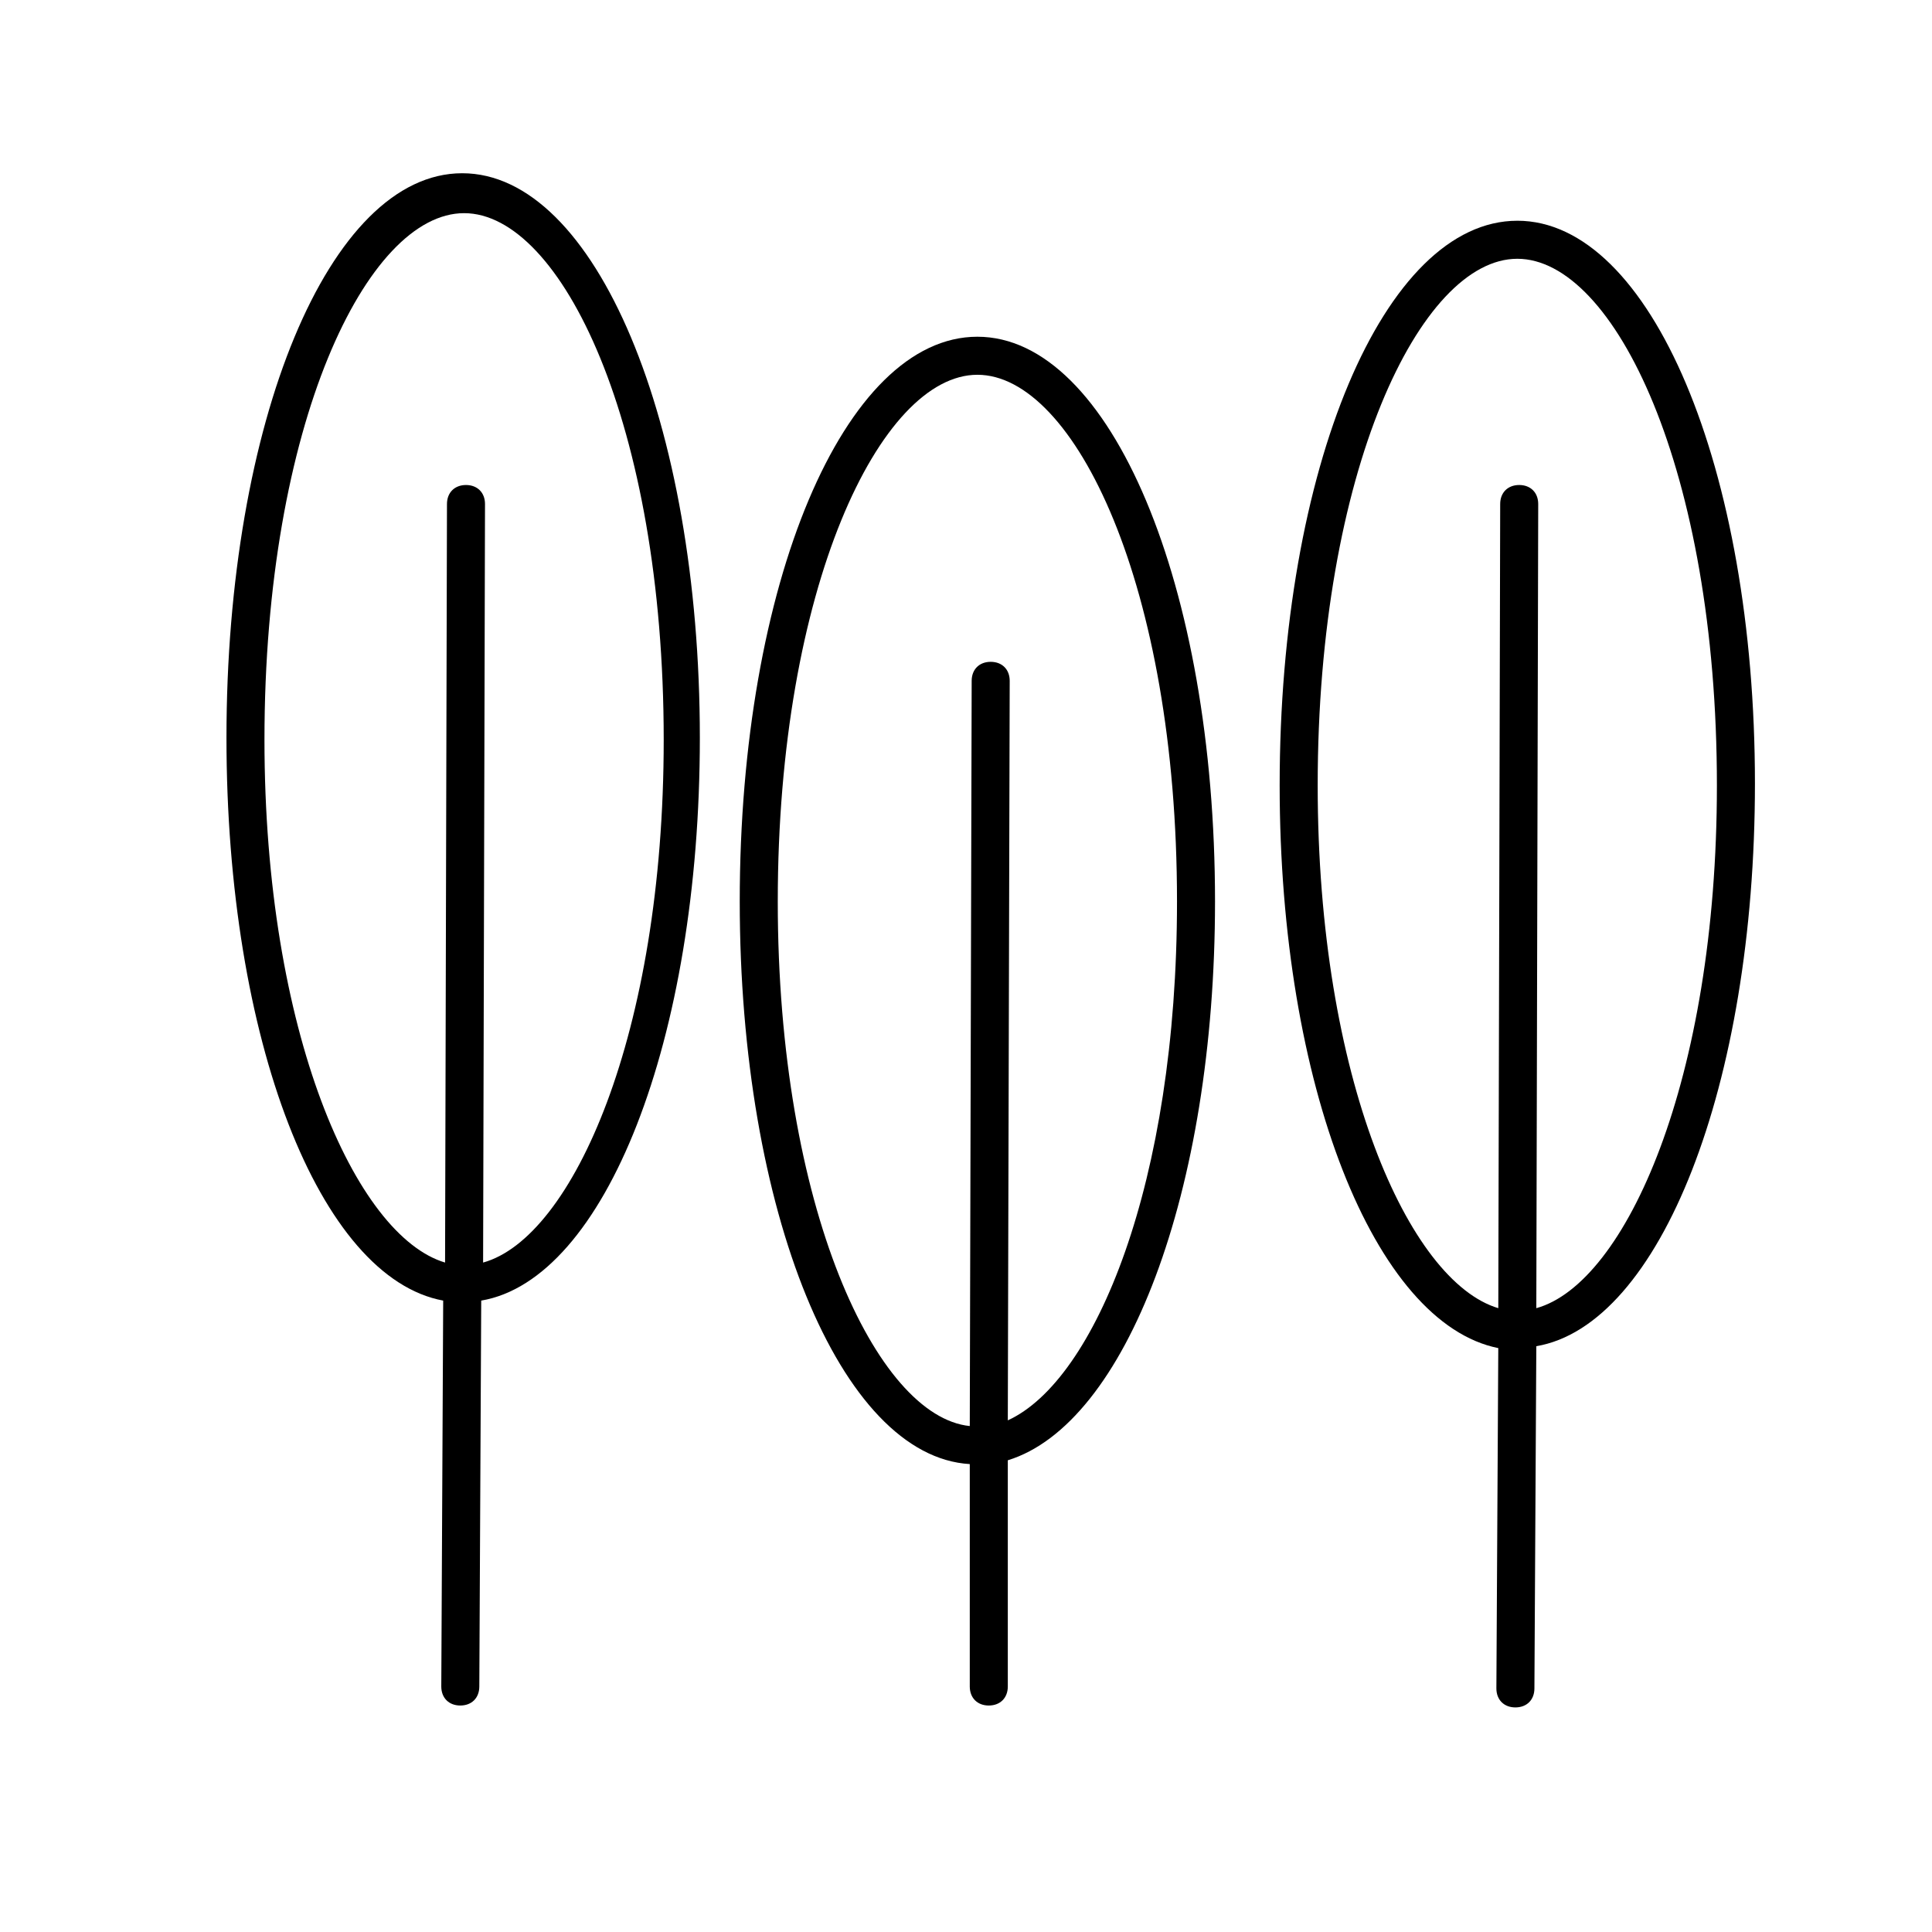
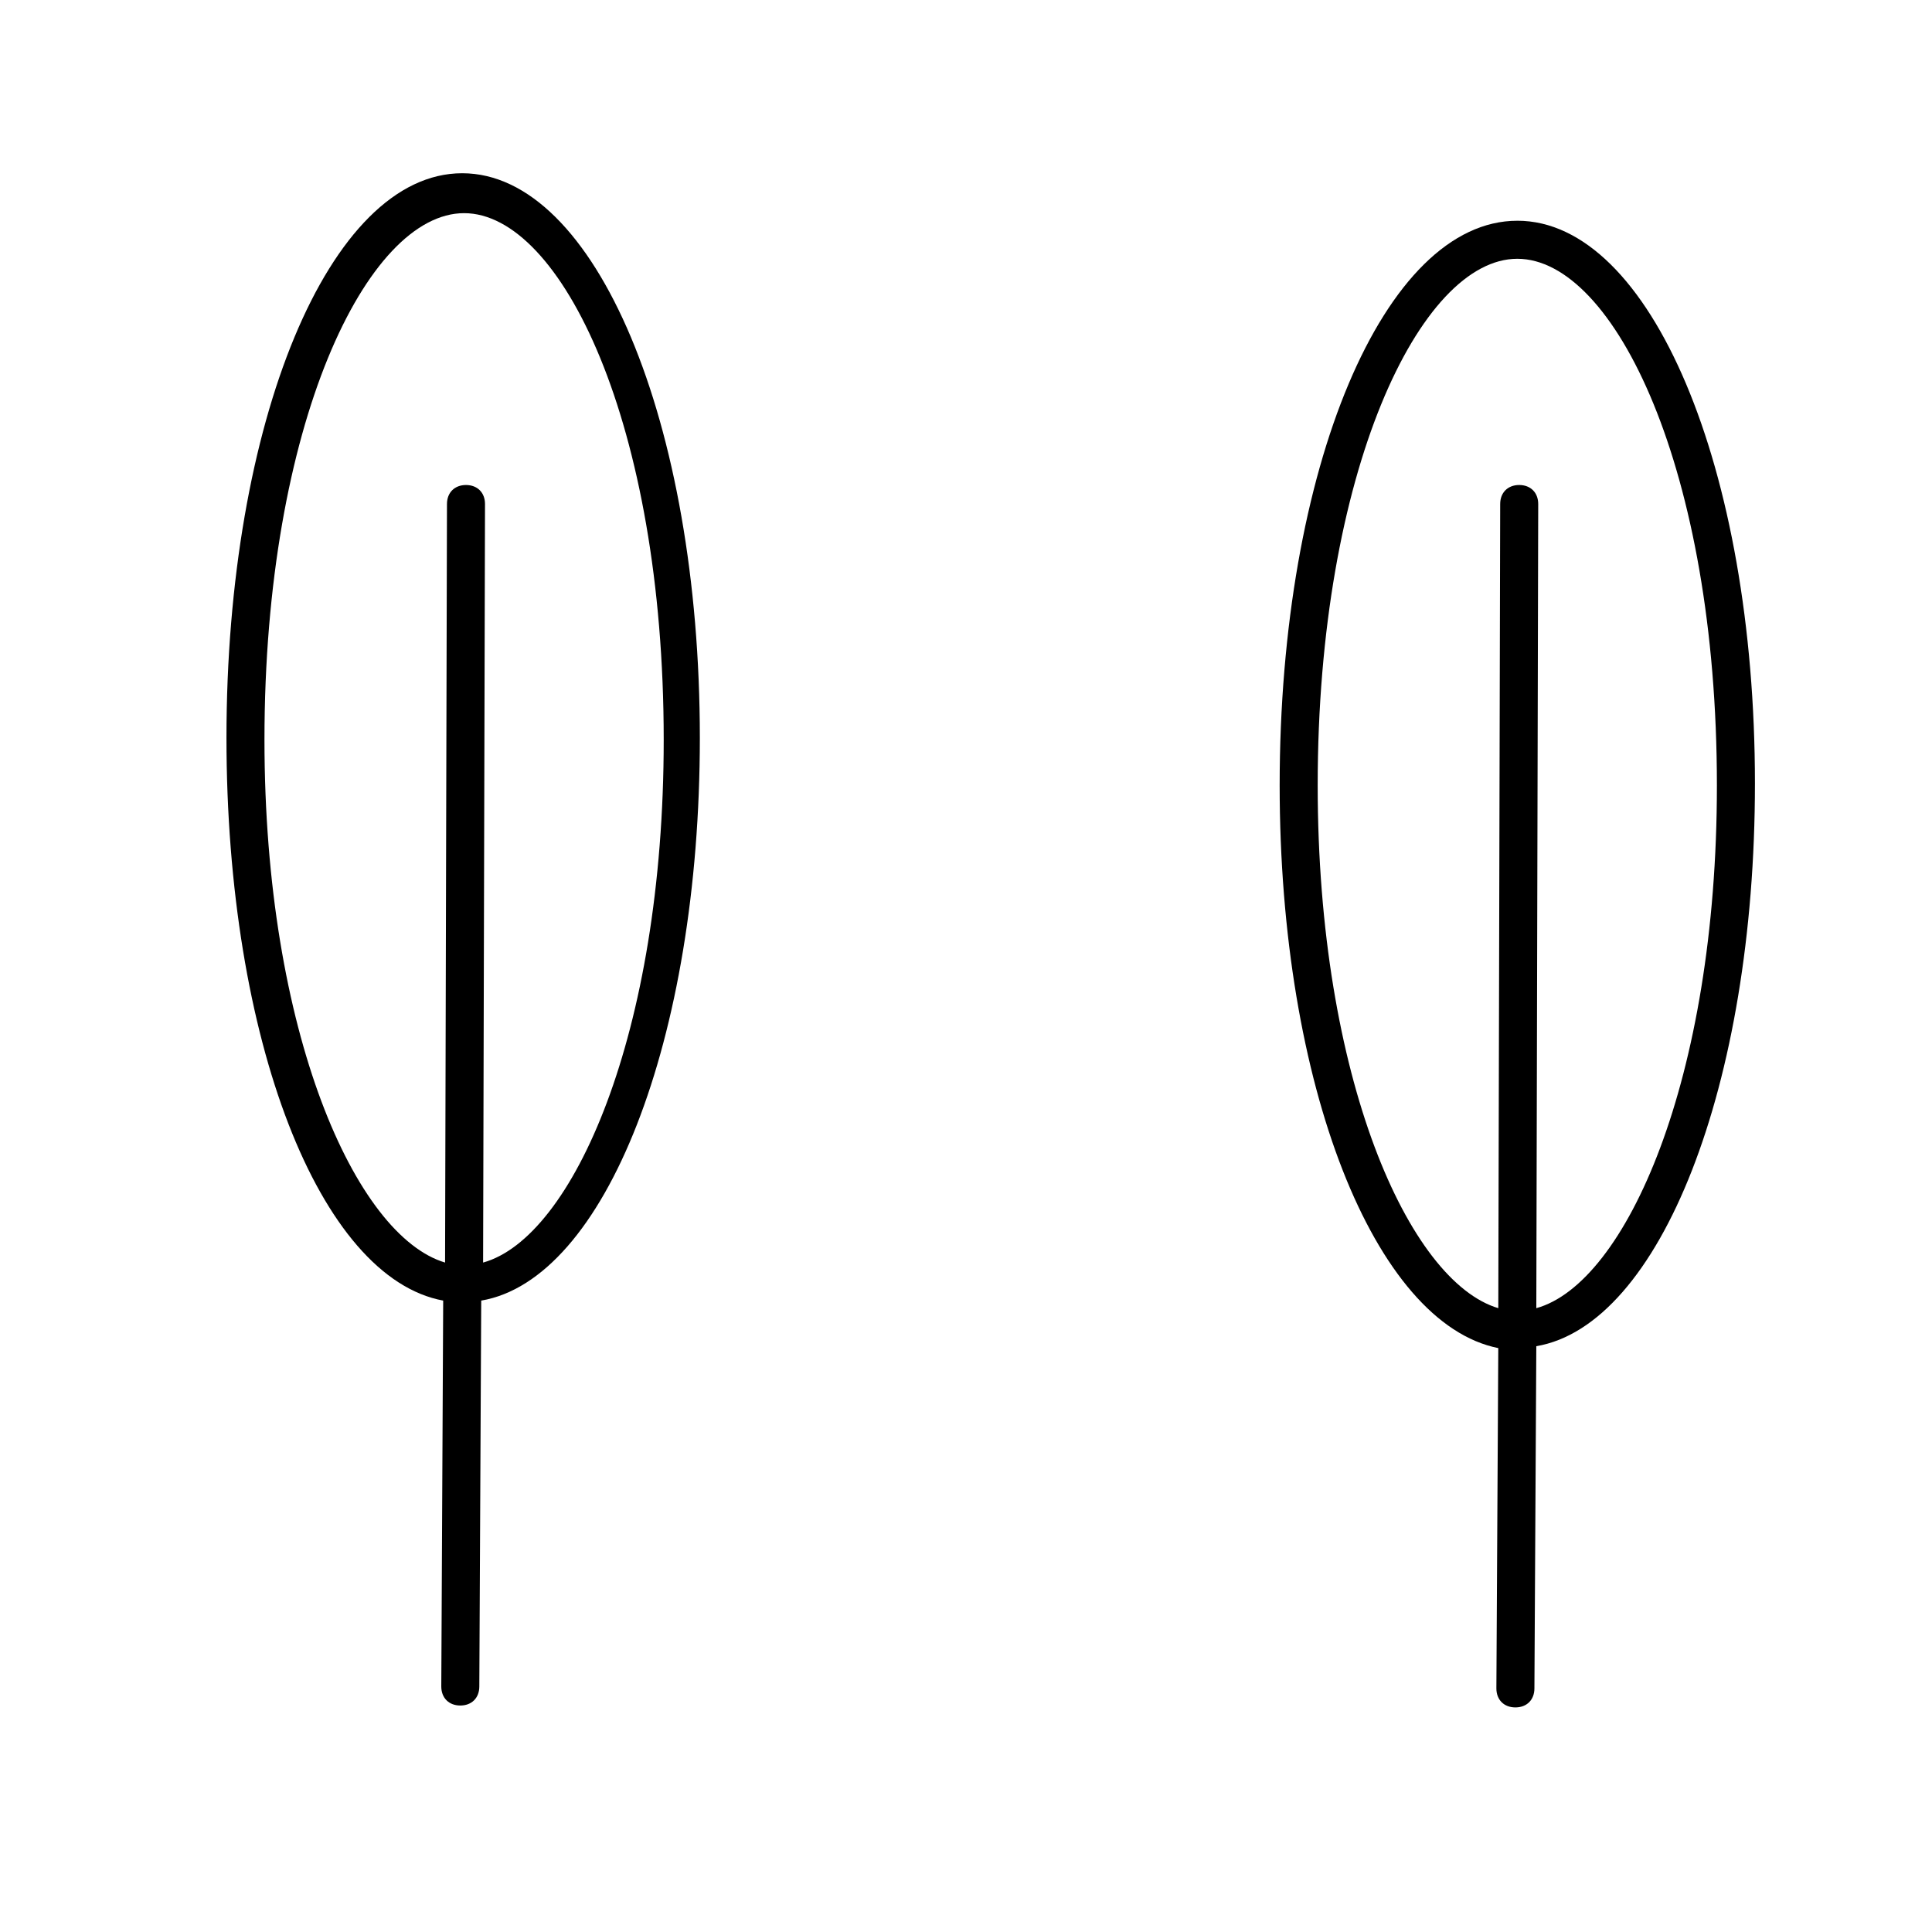
<svg xmlns="http://www.w3.org/2000/svg" fill="#000000" width="800px" height="800px" version="1.1" viewBox="144 144 512 512">
  <g>
-     <path d="m406.04 595.98c3.023 0 5.039-2.016 5.039-5.039v-59.953c31.234-9.574 54.914-71.039 54.914-148.12 0-83.633-27.711-149.63-62.977-149.63s-62.977 65.496-62.977 149.63c0 82.121 26.703 147.11 60.961 149.13v58.945c0.004 3.023 2.016 5.039 5.039 5.039zm-55.922-213.11c0-83.129 27.207-139.55 52.898-139.55 25.695 0 52.902 55.926 52.902 139.55 0 74.562-21.664 126.96-44.84 137.54l0.504-195.98c0-3.023-2.016-5.039-5.039-5.039s-5.039 2.016-5.039 5.039l-0.504 197.49c-24.684-2.516-50.883-57.938-50.883-139.05z" />
    <path d="m546.1 202.5c-35.266 0-62.977 65.496-62.977 149.63 0 79.602 25.191 142.58 57.938 149.13l-0.504 90.184c0 3.023 2.016 5.039 5.039 5.039 3.023 0 5.039-2.016 5.039-5.039l0.504-90.688c32.746-5.543 57.938-69.023 57.938-149.13 0-83.633-27.707-149.13-62.977-149.13zm5.039 288.18 0.504-213.11c0-3.023-2.016-5.039-5.039-5.039-3.023 0-5.039 2.016-5.039 5.039l-0.5 213.11c-23.68-7.055-47.863-60.961-47.863-138.55 0-83.129 27.207-139.55 52.898-139.55 25.695 0 52.898 55.922 52.898 139.55 0.004 78.09-24.18 132-47.859 138.55z" />
    <path d="m261.45 488.67-0.504 102.27c0 3.023 2.016 5.039 5.039 5.039s5.039-2.016 5.039-5.039l0.504-102.27c32.746-5.543 57.938-69.023 57.938-149.13 0-83.633-27.711-149.63-62.977-149.63-35.266 0.004-62.473 66.004-62.473 149.64 0 80.105 24.688 143.08 57.434 149.12zm5.543-288.18c25.695 0 52.898 55.922 52.898 139.55 0 78.09-24.184 132-47.863 138.55l0.504-201.02c0-3.023-2.016-5.039-5.039-5.039-3.023 0-5.039 2.016-5.039 5.039l-0.504 201.02c-23.68-7.055-47.863-60.961-47.863-138.55 0.008-83.629 27.211-139.55 52.906-139.55z" />
  </g>
</svg>